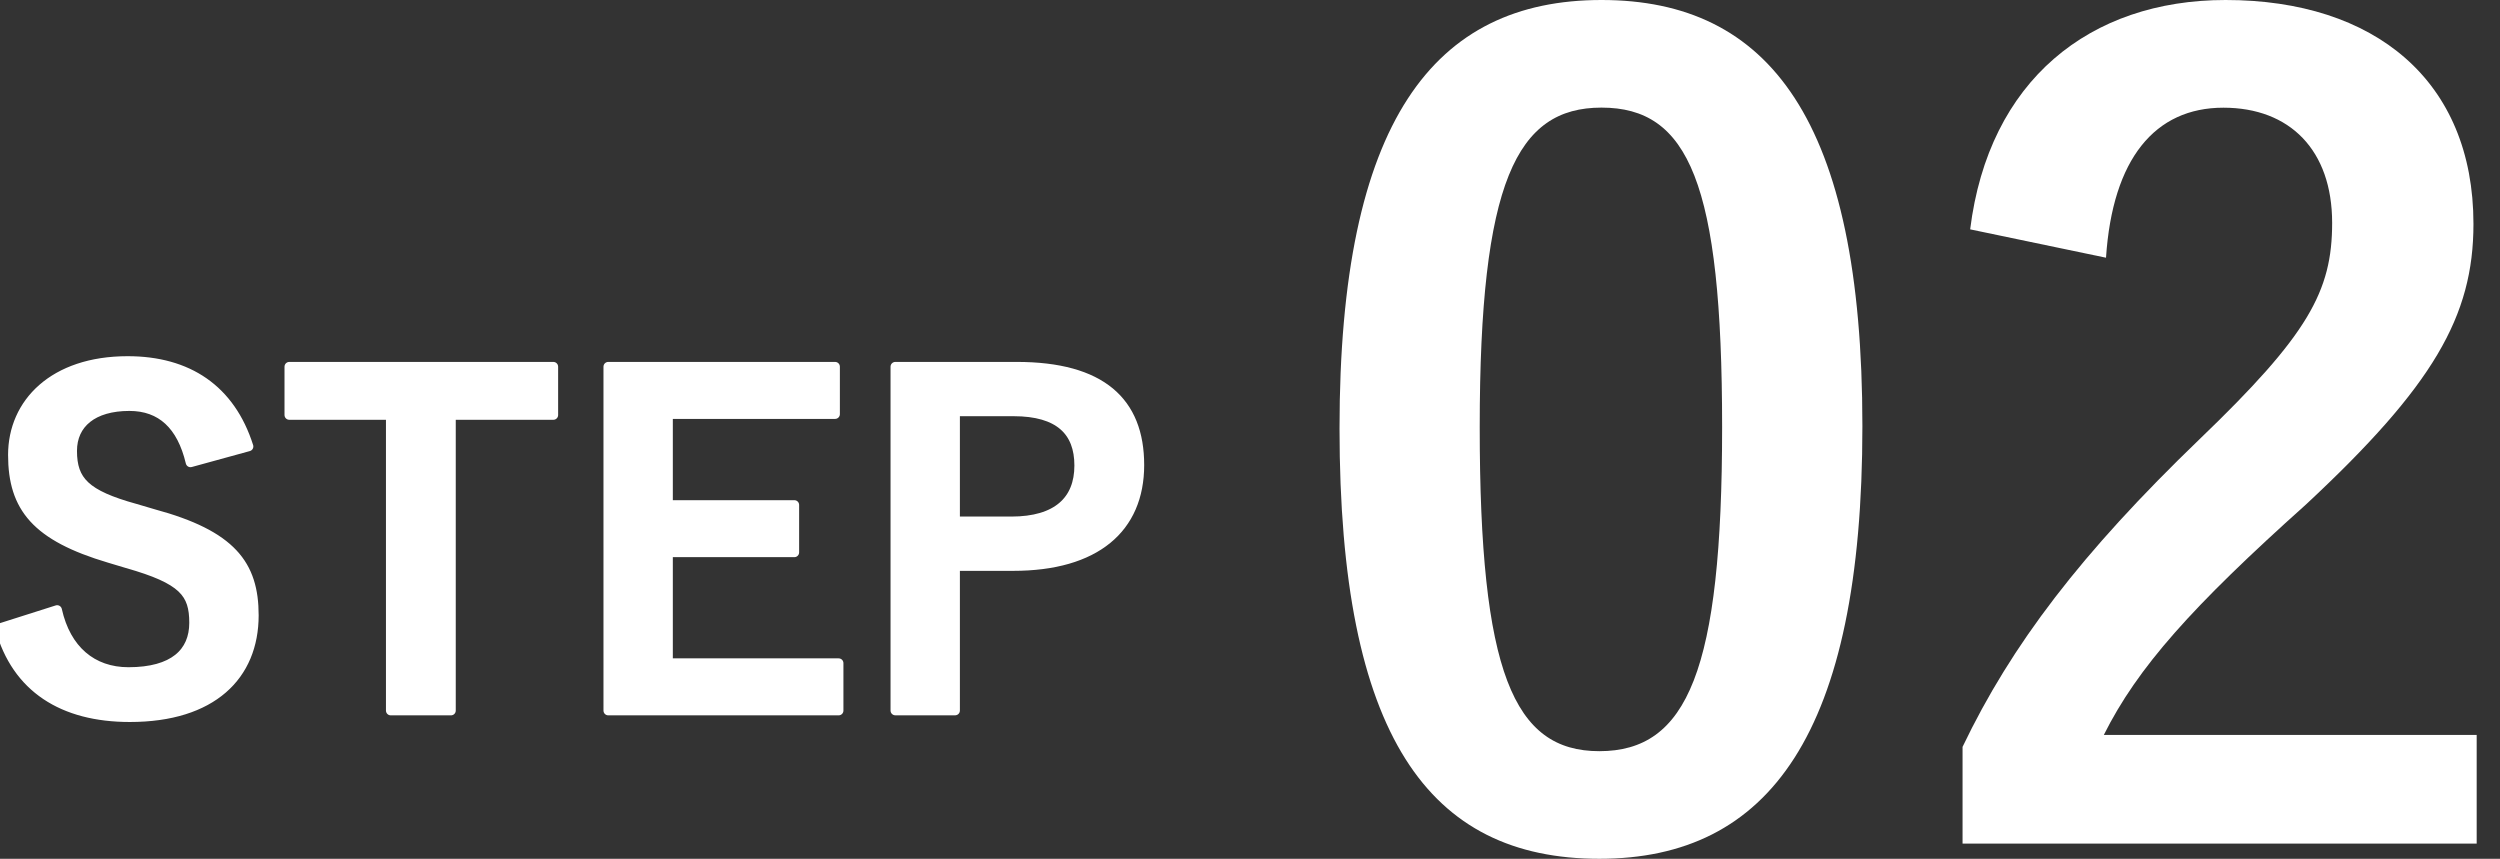
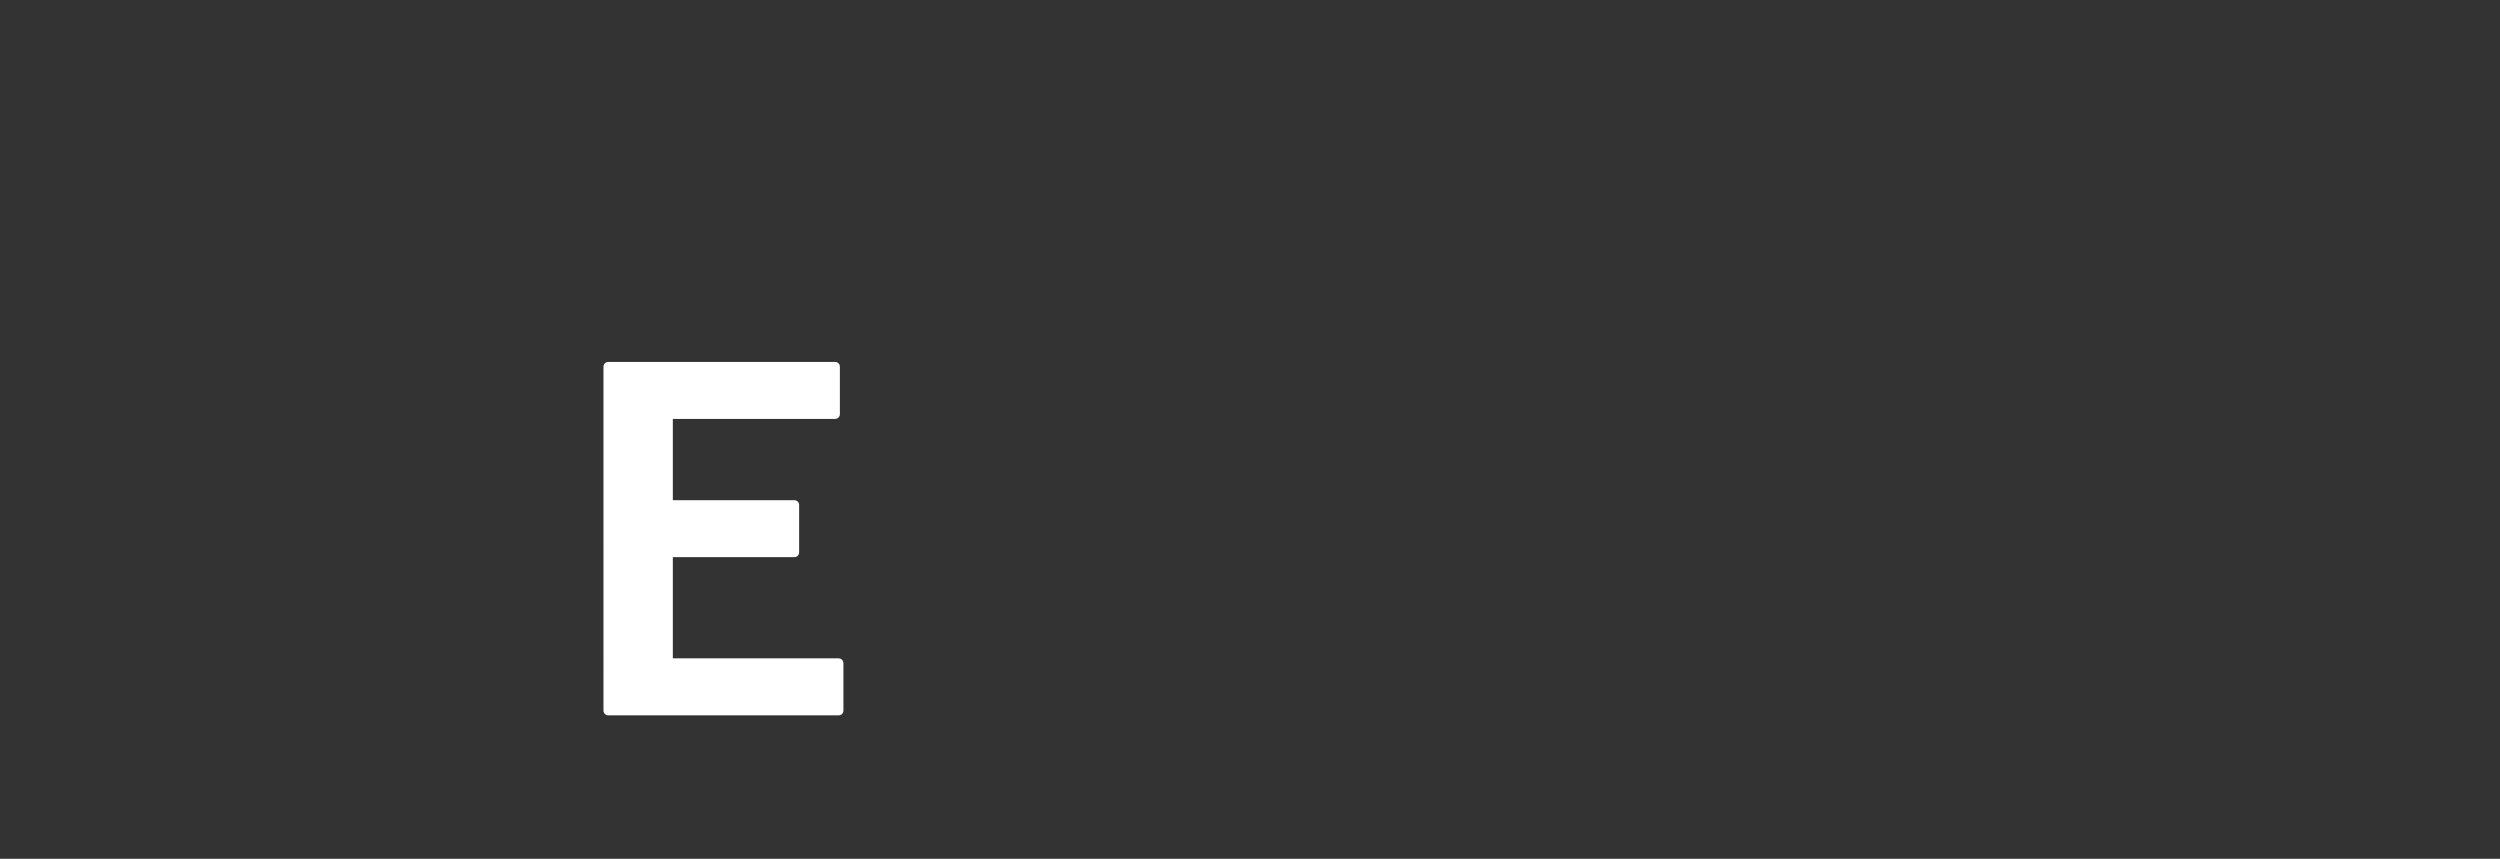
<svg xmlns="http://www.w3.org/2000/svg" version="1.1" id="レイヤー_1" x="0px" y="0px" viewBox="0 0 62.076 21.324" style="enable-background:new 0 0 62.076 21.324;" xml:space="preserve">
  <rect x="0" y="0" width="62.076" height="21.324" fill="#333333" stroke="none" />
  <style type="text/css">
	.st0{fill:#FFFFFF;stroke:#FFFFFF;stroke-width:0.237;stroke-linecap:round;stroke-linejoin:round;stroke-miterlimit:10;}
	.st1{fill:#FFFFFF;}
</style>
  <g>
    <g>
-       <path class="st0" d="M4.73,11.482c-0.22-0.925-0.726-1.397-1.518-1.397    c-0.902,0-1.419,0.429-1.419,1.111c0,0.748,0.33,1.089,1.562,1.43l0.451,0.133    c1.947,0.527,2.498,1.265,2.498,2.519c0,1.497-1.034,2.531-3.081,2.531    c-1.661,0-2.816-0.727-3.223-2.212l1.419-0.451    c0.22,0.99,0.869,1.54,1.771,1.54c1.122,0,1.628-0.483,1.628-1.221    s-0.264-1.078-1.661-1.475l-0.44-0.132c-1.815-0.539-2.398-1.254-2.398-2.563    c0-1.287,1.012-2.332,2.85-2.332c1.496,0,2.552,0.704,3.003,2.123L4.73,11.482z" />
-       <path class="st0" d="M13.74,10.305h-2.542v7.339H9.702v-7.339H7.183V9.105h6.557V10.305    z" />
      <path class="st0" d="M20.735,10.283h-4.147v2.255h3.136v1.178h-3.136v2.75h4.236v1.178    h-5.721V9.105h5.633V10.283z" />
-       <path class="st0" d="M25.245,9.105c2.101,0,3.047,0.869,3.047,2.442    s-1.089,2.509-3.135,2.509h-1.441v3.587h-1.485V9.105H25.245z M23.716,12.945    h1.397c1.133,0,1.683-0.517,1.683-1.386c0-0.848-0.495-1.343-1.628-1.343h-1.452    V12.945z" />
    </g>
    <g>
-       <path class="st1" d="M46.244,10.581c0,7.64-2.321,10.743-6.532,10.743    c-4.238,0-6.451-3.05-6.451-10.688C33.26,2.996,35.608,0,39.766,0    C43.922,0,46.244,2.97,46.244,10.581z M36.742,10.608    c0,6.073,0.837,8.044,2.969,8.044c2.187,0,3.05-1.998,3.05-8.044    c0-6.073-0.837-7.936-2.996-7.936C37.66,2.673,36.742,4.508,36.742,10.608z" />
-       <path class="st1" d="M48.92,5.695C49.379,1.998,51.889,0,55.263,0    c3.698,0,6.154,1.998,6.154,5.561c0,2.295-0.999,4.022-4.157,6.964    c-2.834,2.538-4.184,4.05-5.021,5.723h9.258v2.699H48.731v-2.402    c1.215-2.537,2.942-4.805,5.884-7.639c2.699-2.592,3.293-3.671,3.293-5.372    c0-1.808-1.053-2.86-2.7-2.86c-1.7,0-2.753,1.269-2.915,3.725L48.92,5.695    z" />
-     </g>
+       </g>
  </g>
</svg>